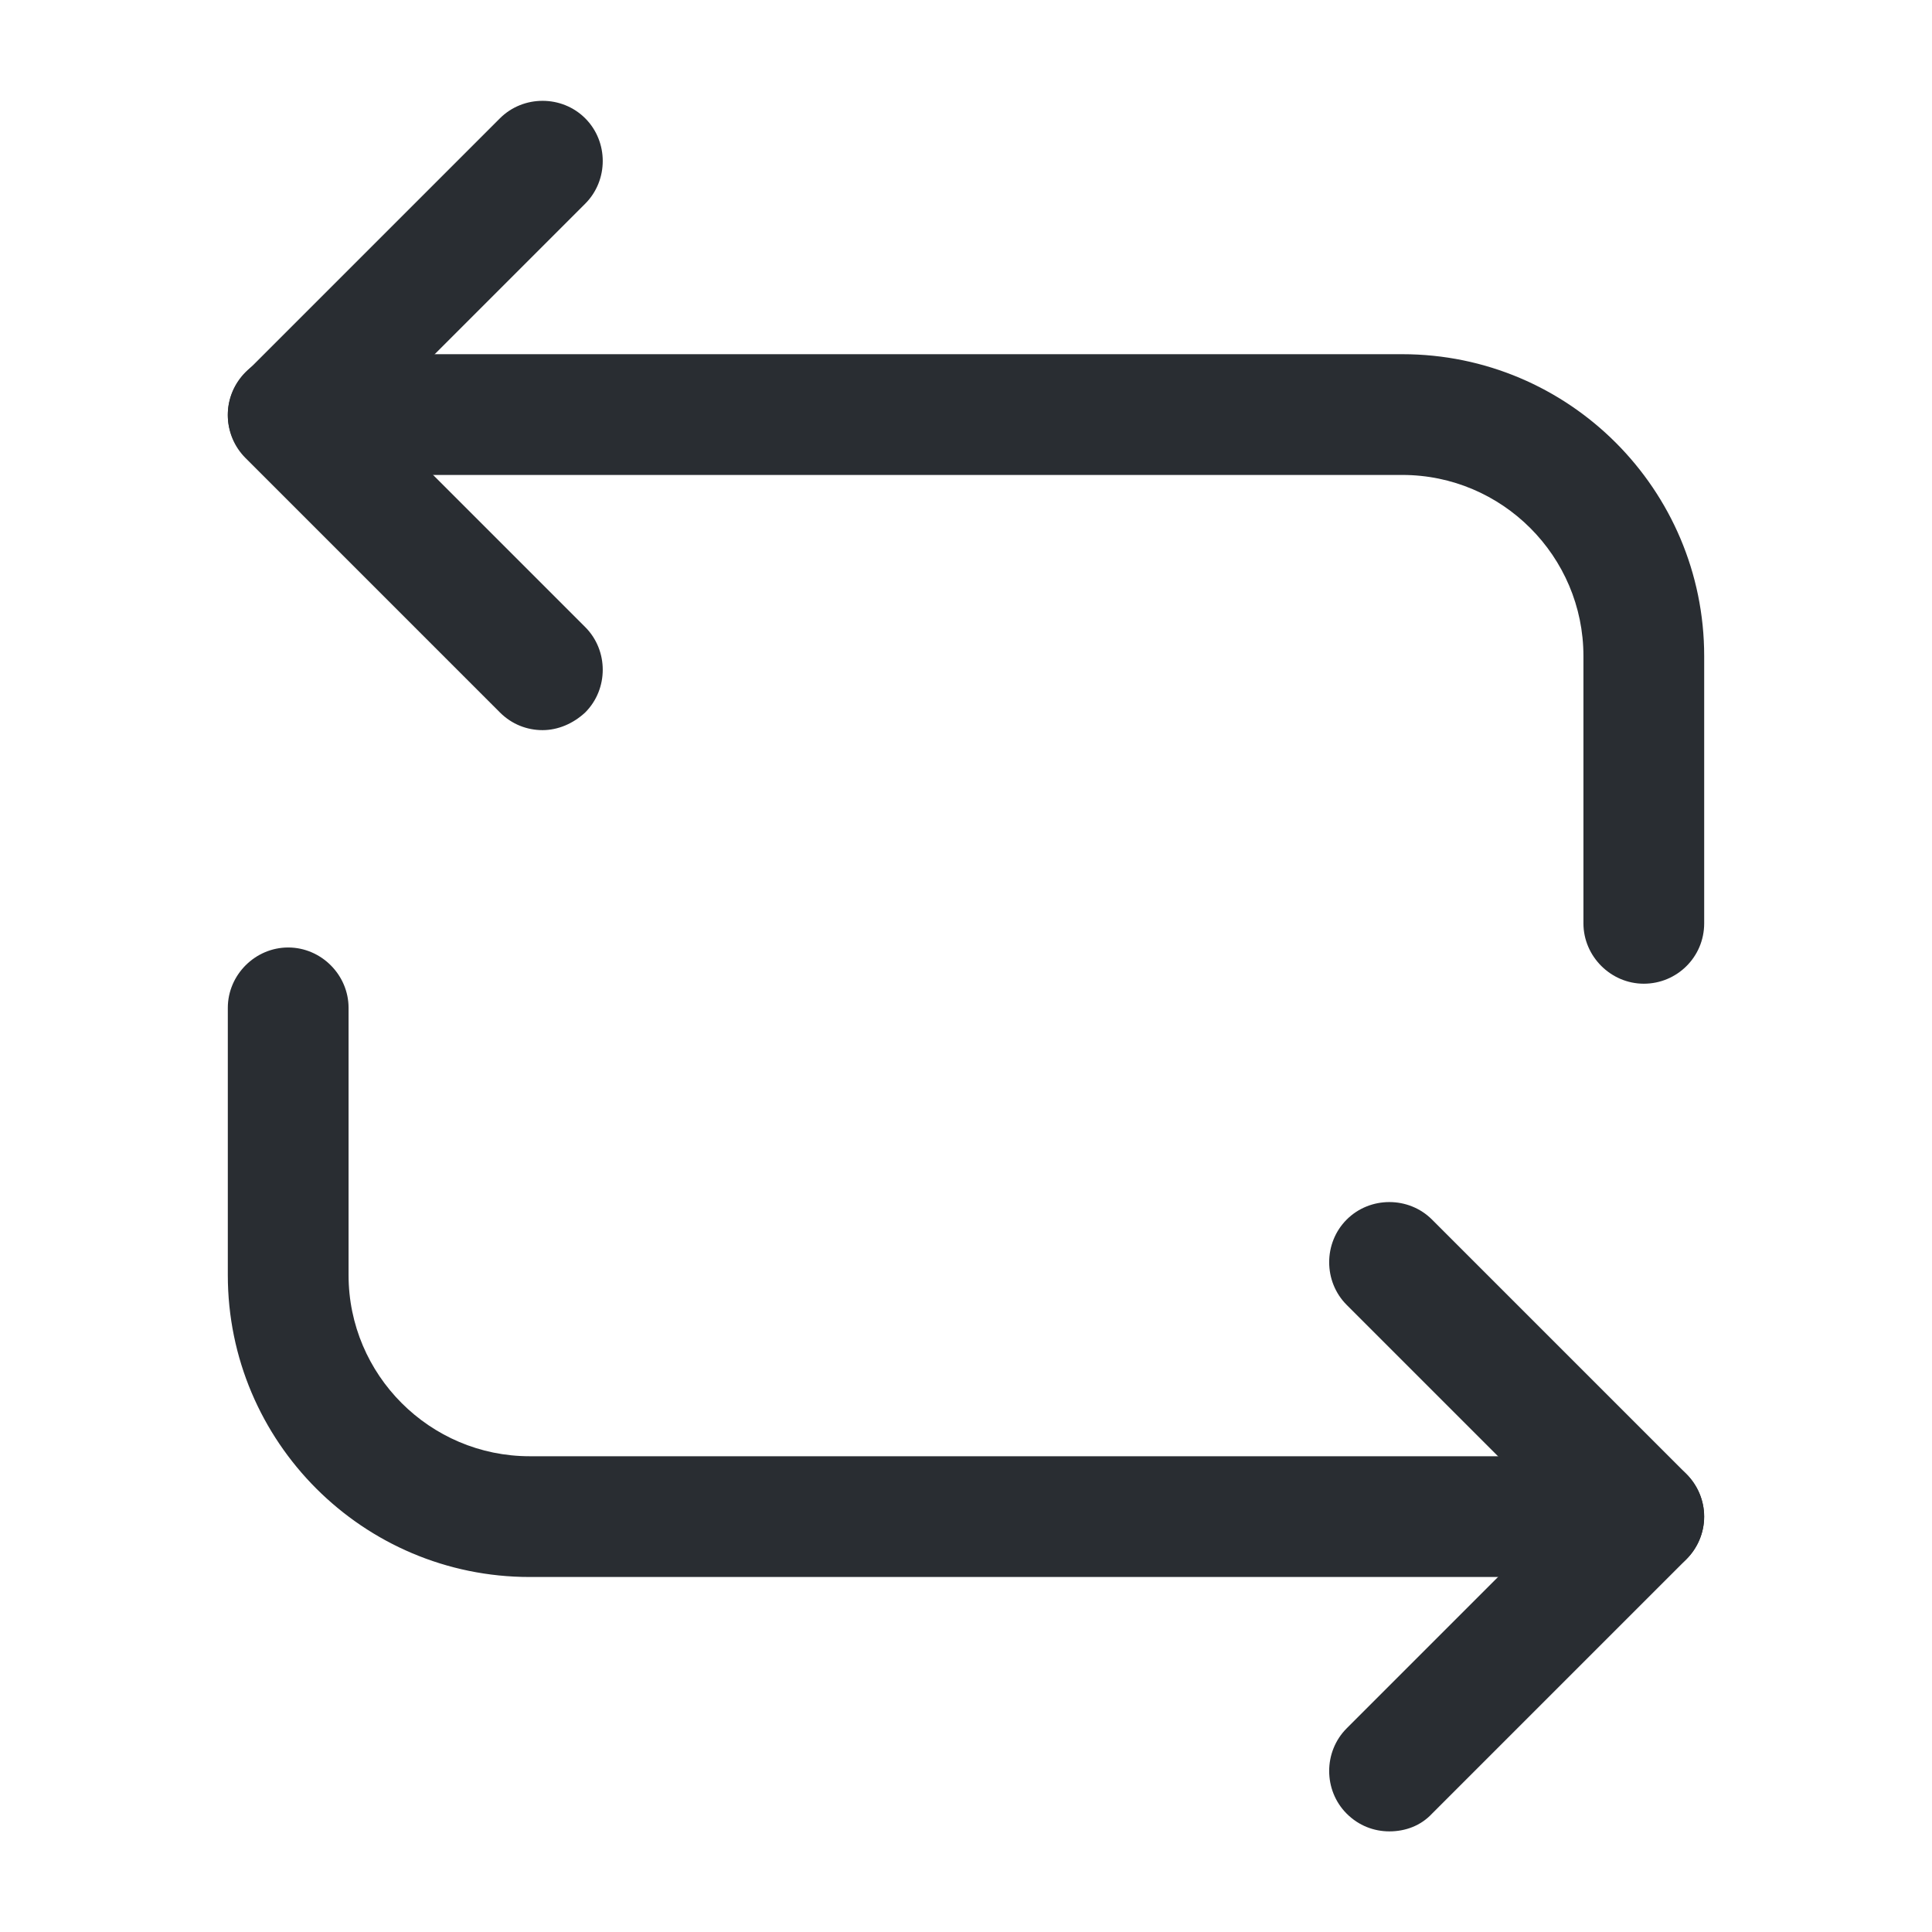
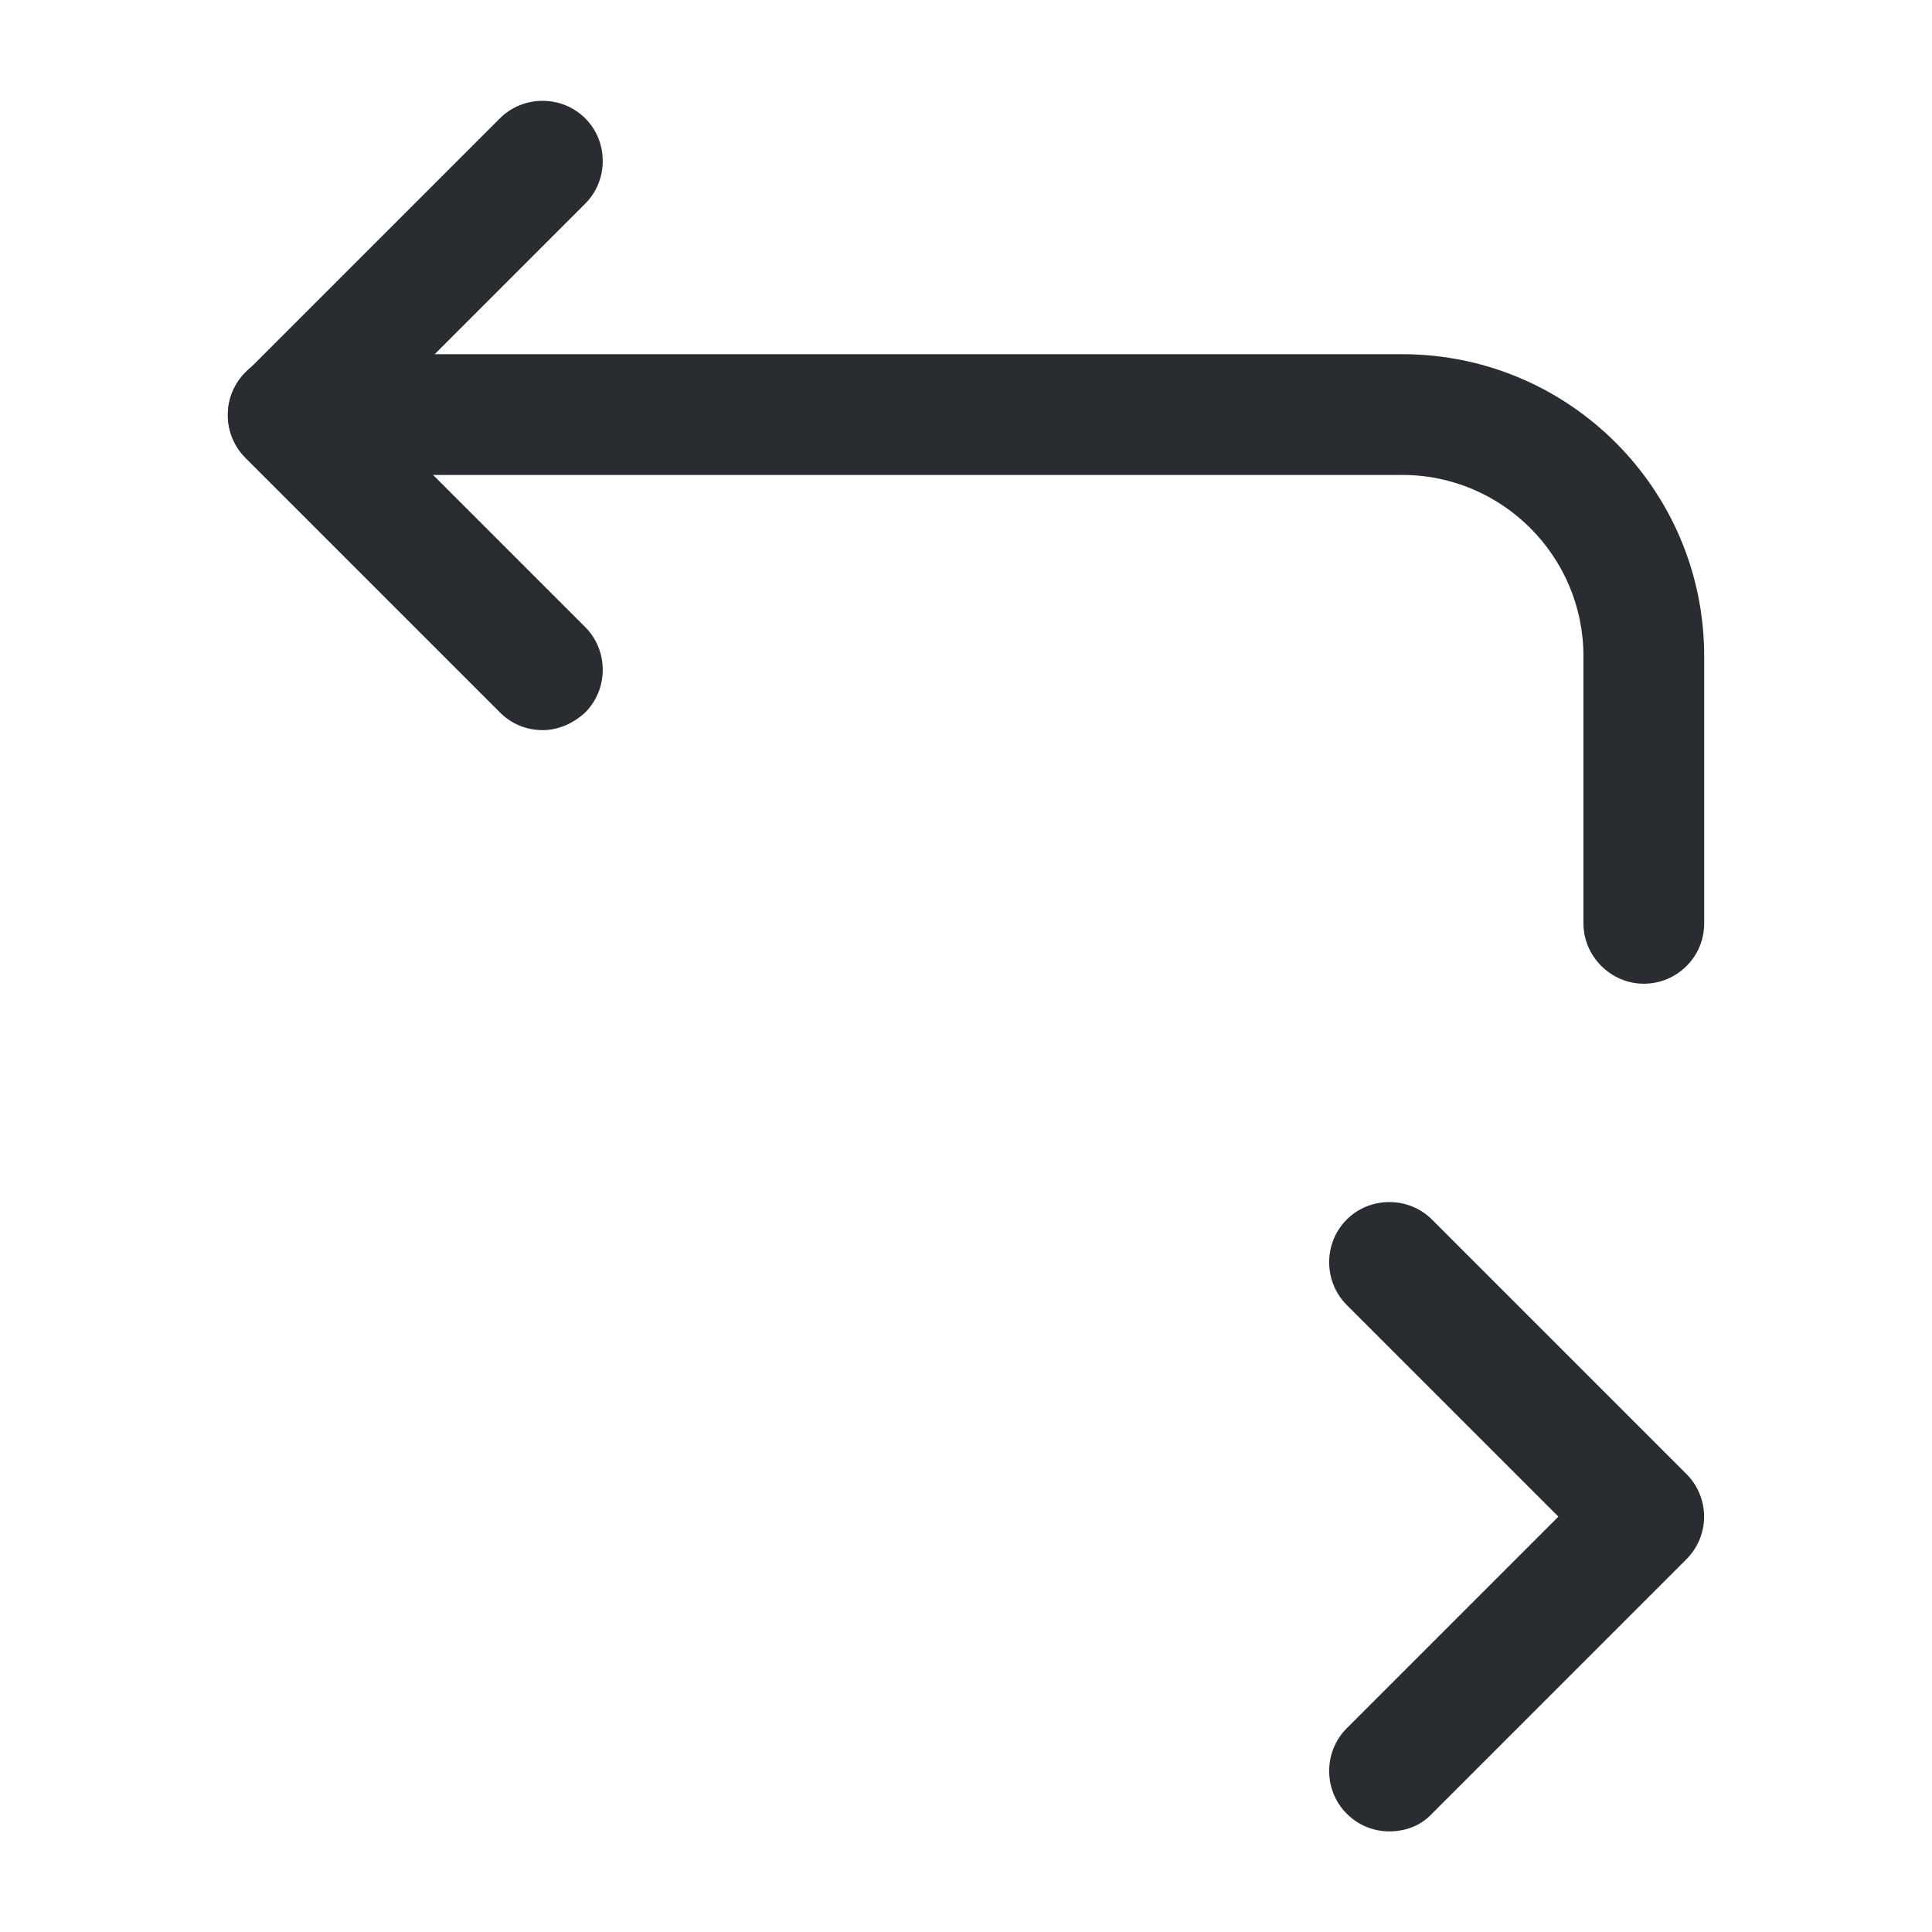
<svg xmlns="http://www.w3.org/2000/svg" width="24" height="24" viewBox="0 0 24 24" fill="none">
  <path d="M20.42 12.22C20.01 12.22 19.67 11.88 19.67 11.47V8.15C19.67 6.91 18.66 5.9 17.42 5.9H3.58C3.17 5.9 2.83 5.56 2.83 5.15C2.83 4.74 3.17 4.4 3.58 4.4H17.42C19.49 4.4 21.17 6.08 21.17 8.15V11.47C21.17 11.89 20.83 12.22 20.42 12.22Z" fill="#292D32" />
  <path d="M6.74 9.07C6.55 9.07 6.36 9 6.21 8.85L3.05 5.69C2.91 5.55 2.83 5.36 2.83 5.16C2.83 4.96 2.91 4.77 3.05 4.63L6.21 1.47C6.5 1.18 6.98 1.18 7.27 1.47C7.56 1.76 7.56 2.24 7.27 2.53L4.64 5.16L7.27 7.79C7.56 8.08 7.56 8.56 7.27 8.85C7.12 8.99 6.93 9.07 6.74 9.07Z" fill="#292D32" />
-   <path d="M20.42 19.59H6.58C4.51 19.59 2.83 17.91 2.83 15.84V12.52C2.83 12.11 3.17 11.77 3.58 11.77C3.99 11.77 4.33 12.11 4.33 12.52V15.84C4.33 17.08 5.34 18.09 6.58 18.09H20.42C20.83 18.09 21.17 18.43 21.17 18.84C21.17 19.25 20.83 19.59 20.42 19.59Z" fill="#292D32" />
  <path d="M17.259 22.75C17.069 22.75 16.879 22.68 16.729 22.53C16.439 22.24 16.439 21.76 16.729 21.47L19.359 18.84L16.729 16.21C16.439 15.92 16.439 15.44 16.729 15.15C17.019 14.86 17.499 14.86 17.789 15.15L20.949 18.31C21.089 18.45 21.169 18.64 21.169 18.84C21.169 19.04 21.089 19.23 20.949 19.37L17.789 22.53C17.649 22.68 17.459 22.75 17.259 22.75Z" fill="#292D32" />
</svg>